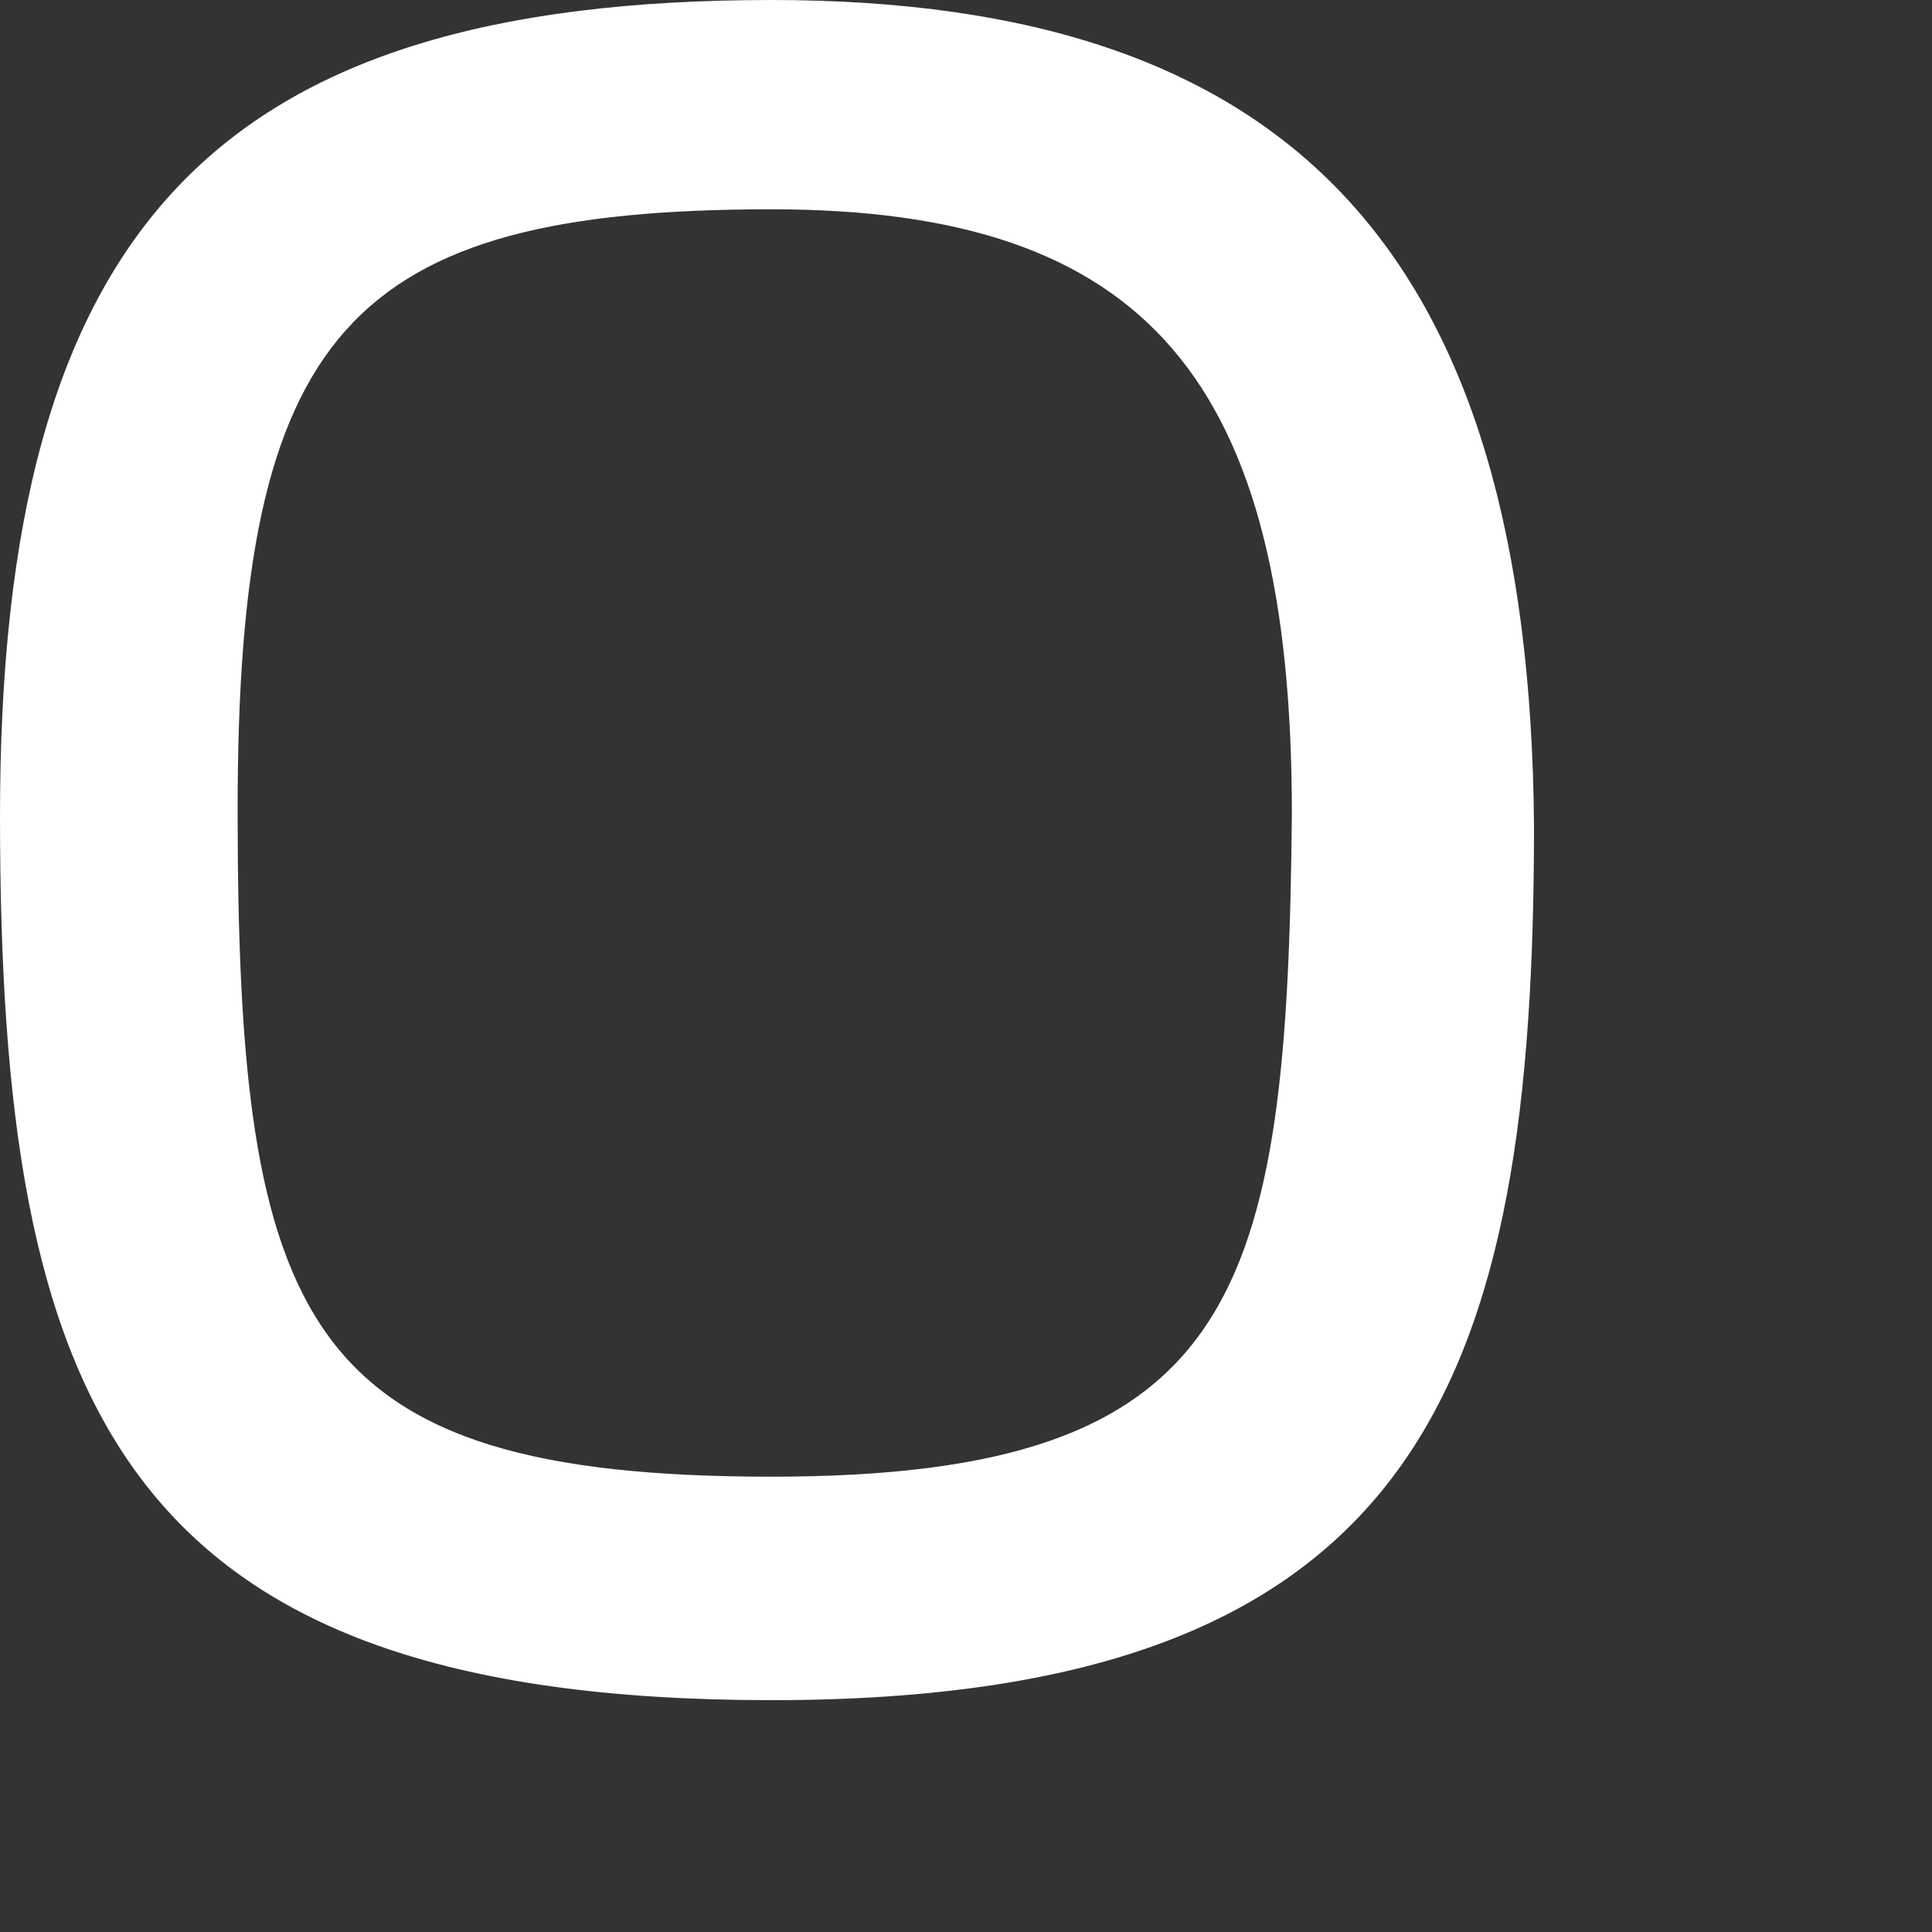
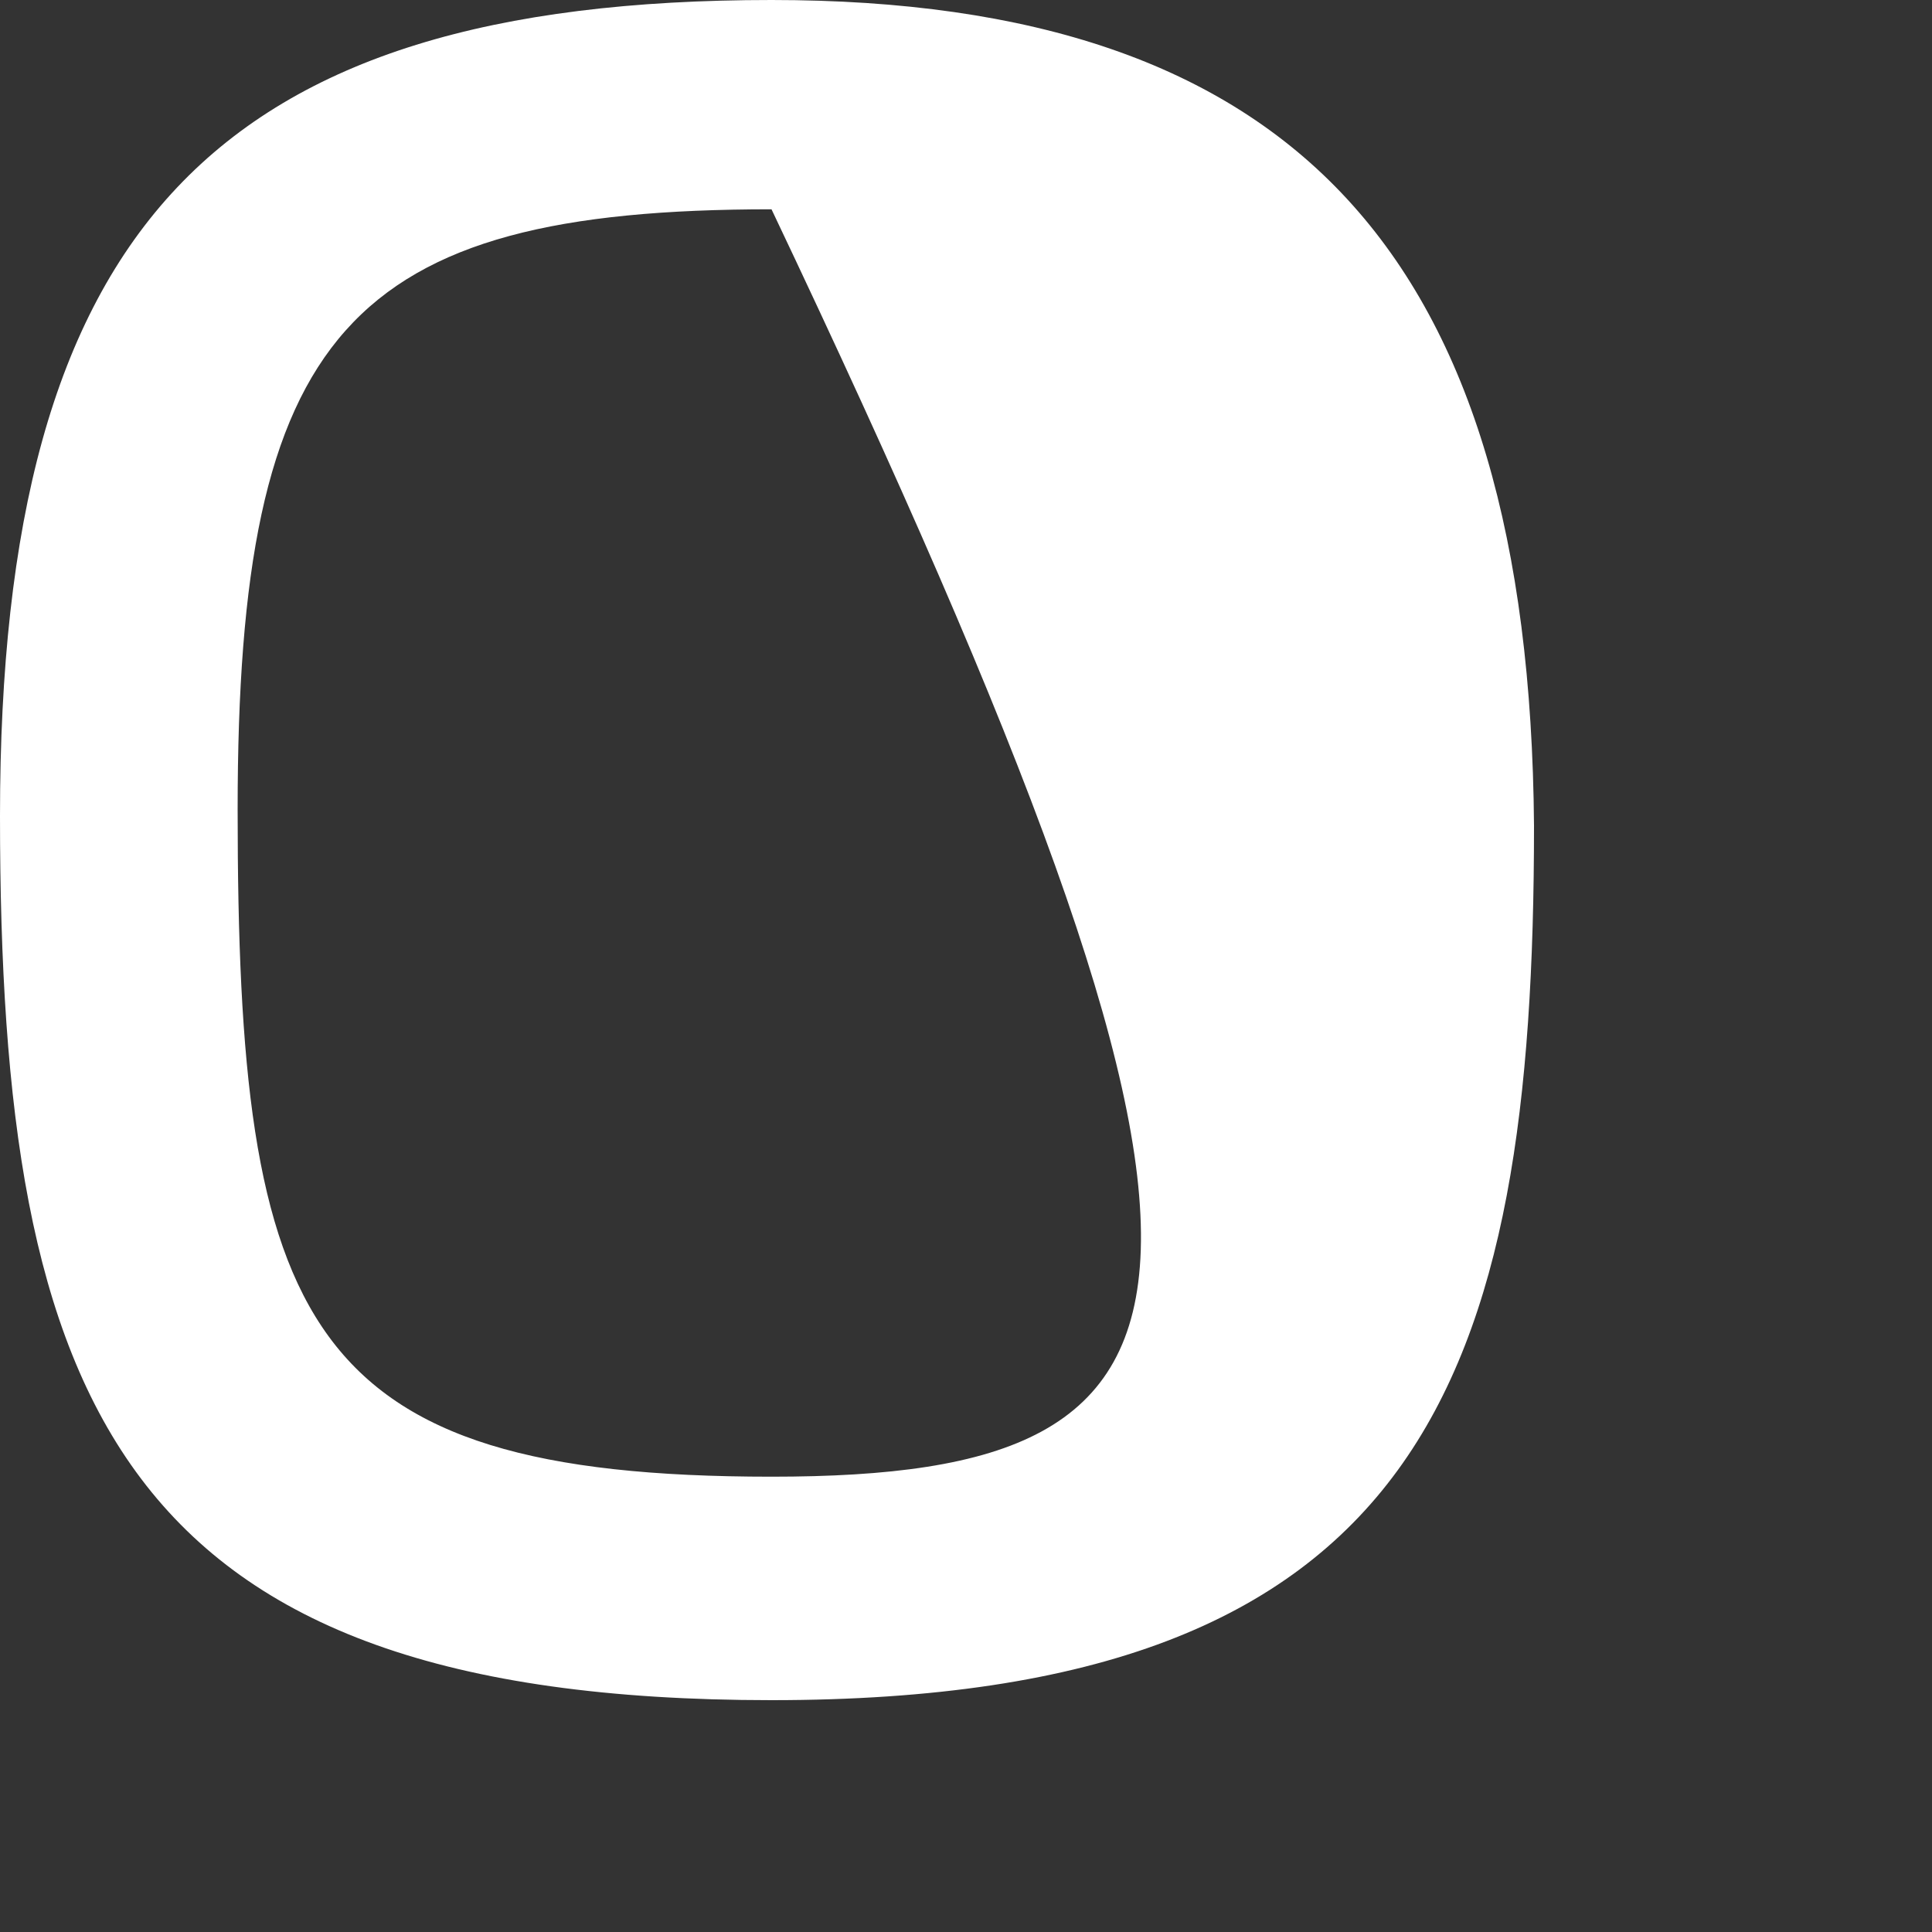
<svg xmlns="http://www.w3.org/2000/svg" fill="none" height="100%" overflow="visible" preserveAspectRatio="none" style="display: block;" viewBox="0 0 3 3" width="100%">
  <rect x="0" y="0" width="3" height="3" fill="#333333" stroke="none" />
-   <path d="M1.198 0C0.334 0 0 0.354 0 1.267C0 2.181 0.185 2.64 1.198 2.64C2.212 2.64 2.382 2.141 2.382 1.282C2.375 0.397 2.01 0 1.198 0ZM1.198 0.325C1.78 0.325 2.006 0.589 2.006 1.264C1.999 2.011 1.926 2.293 1.198 2.293C0.47 2.293 0.369 2.058 0.369 1.257C0.369 0.516 0.54 0.325 1.198 0.325Z" fill="white" id="Vector" />
+   <path d="M1.198 0C0.334 0 0 0.354 0 1.267C0 2.181 0.185 2.64 1.198 2.64C2.212 2.64 2.382 2.141 2.382 1.282C2.375 0.397 2.01 0 1.198 0ZM1.198 0.325C1.999 2.011 1.926 2.293 1.198 2.293C0.47 2.293 0.369 2.058 0.369 1.257C0.369 0.516 0.54 0.325 1.198 0.325Z" fill="white" id="Vector" />
</svg>